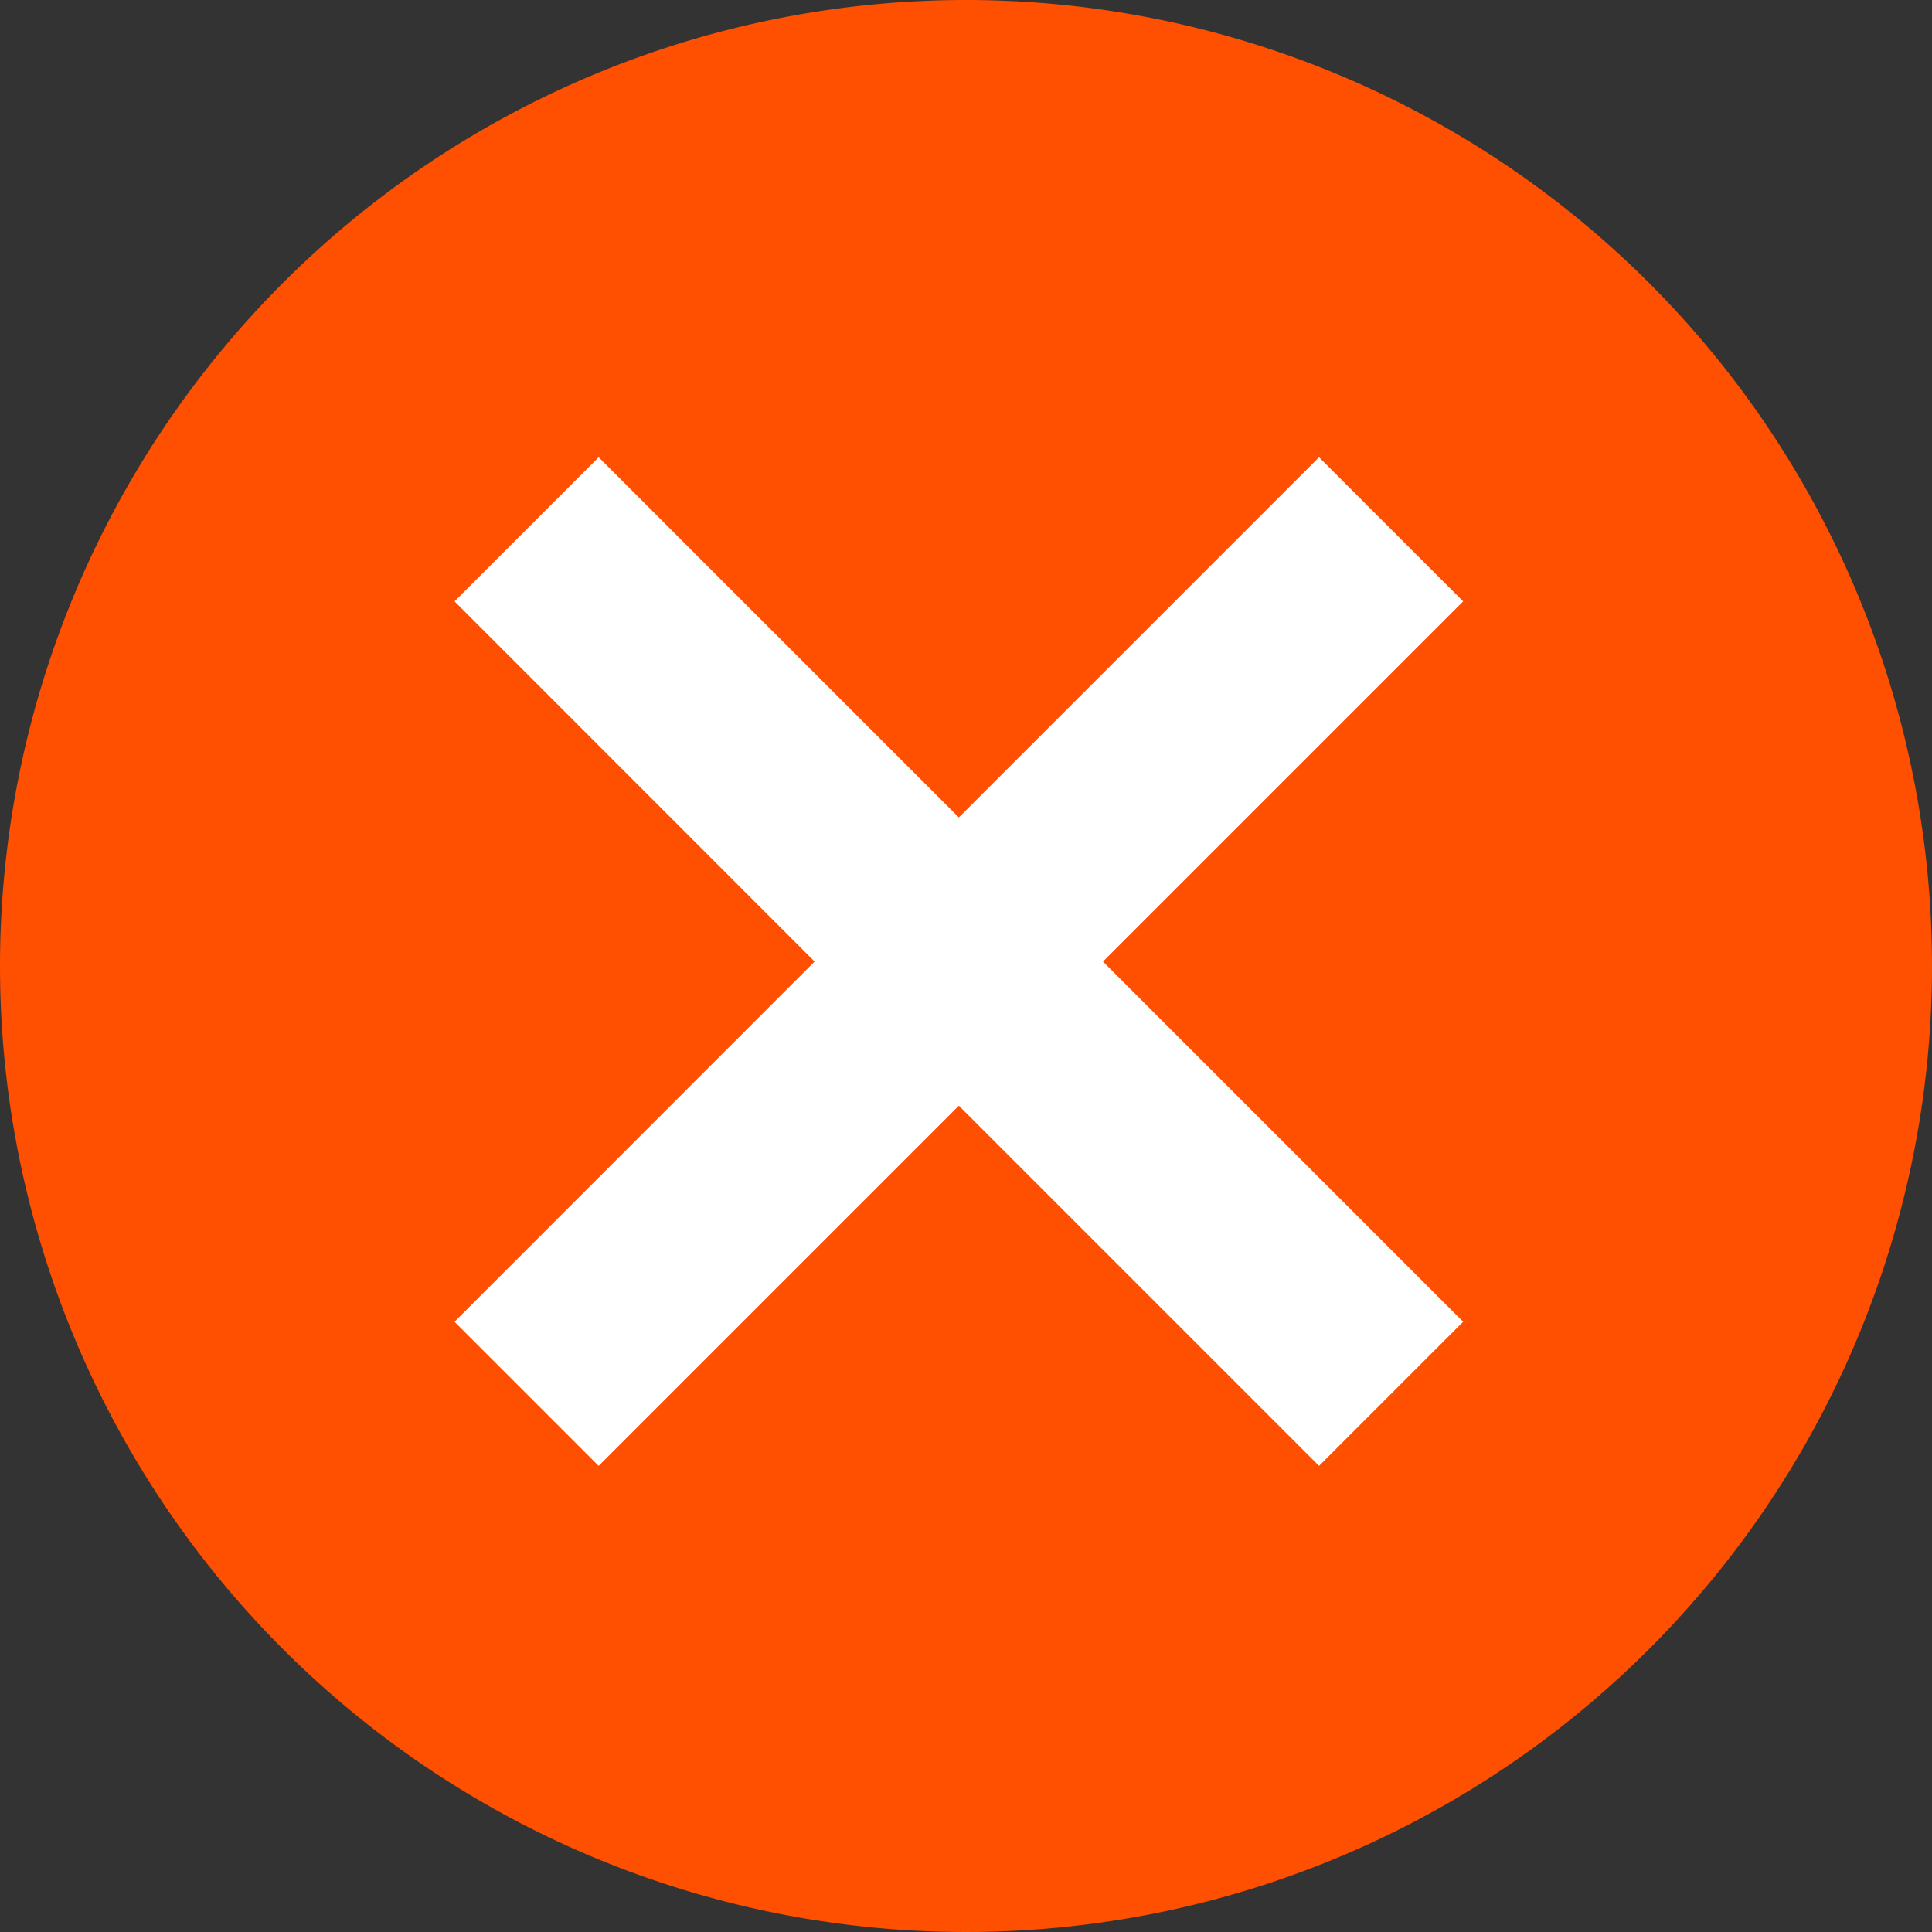
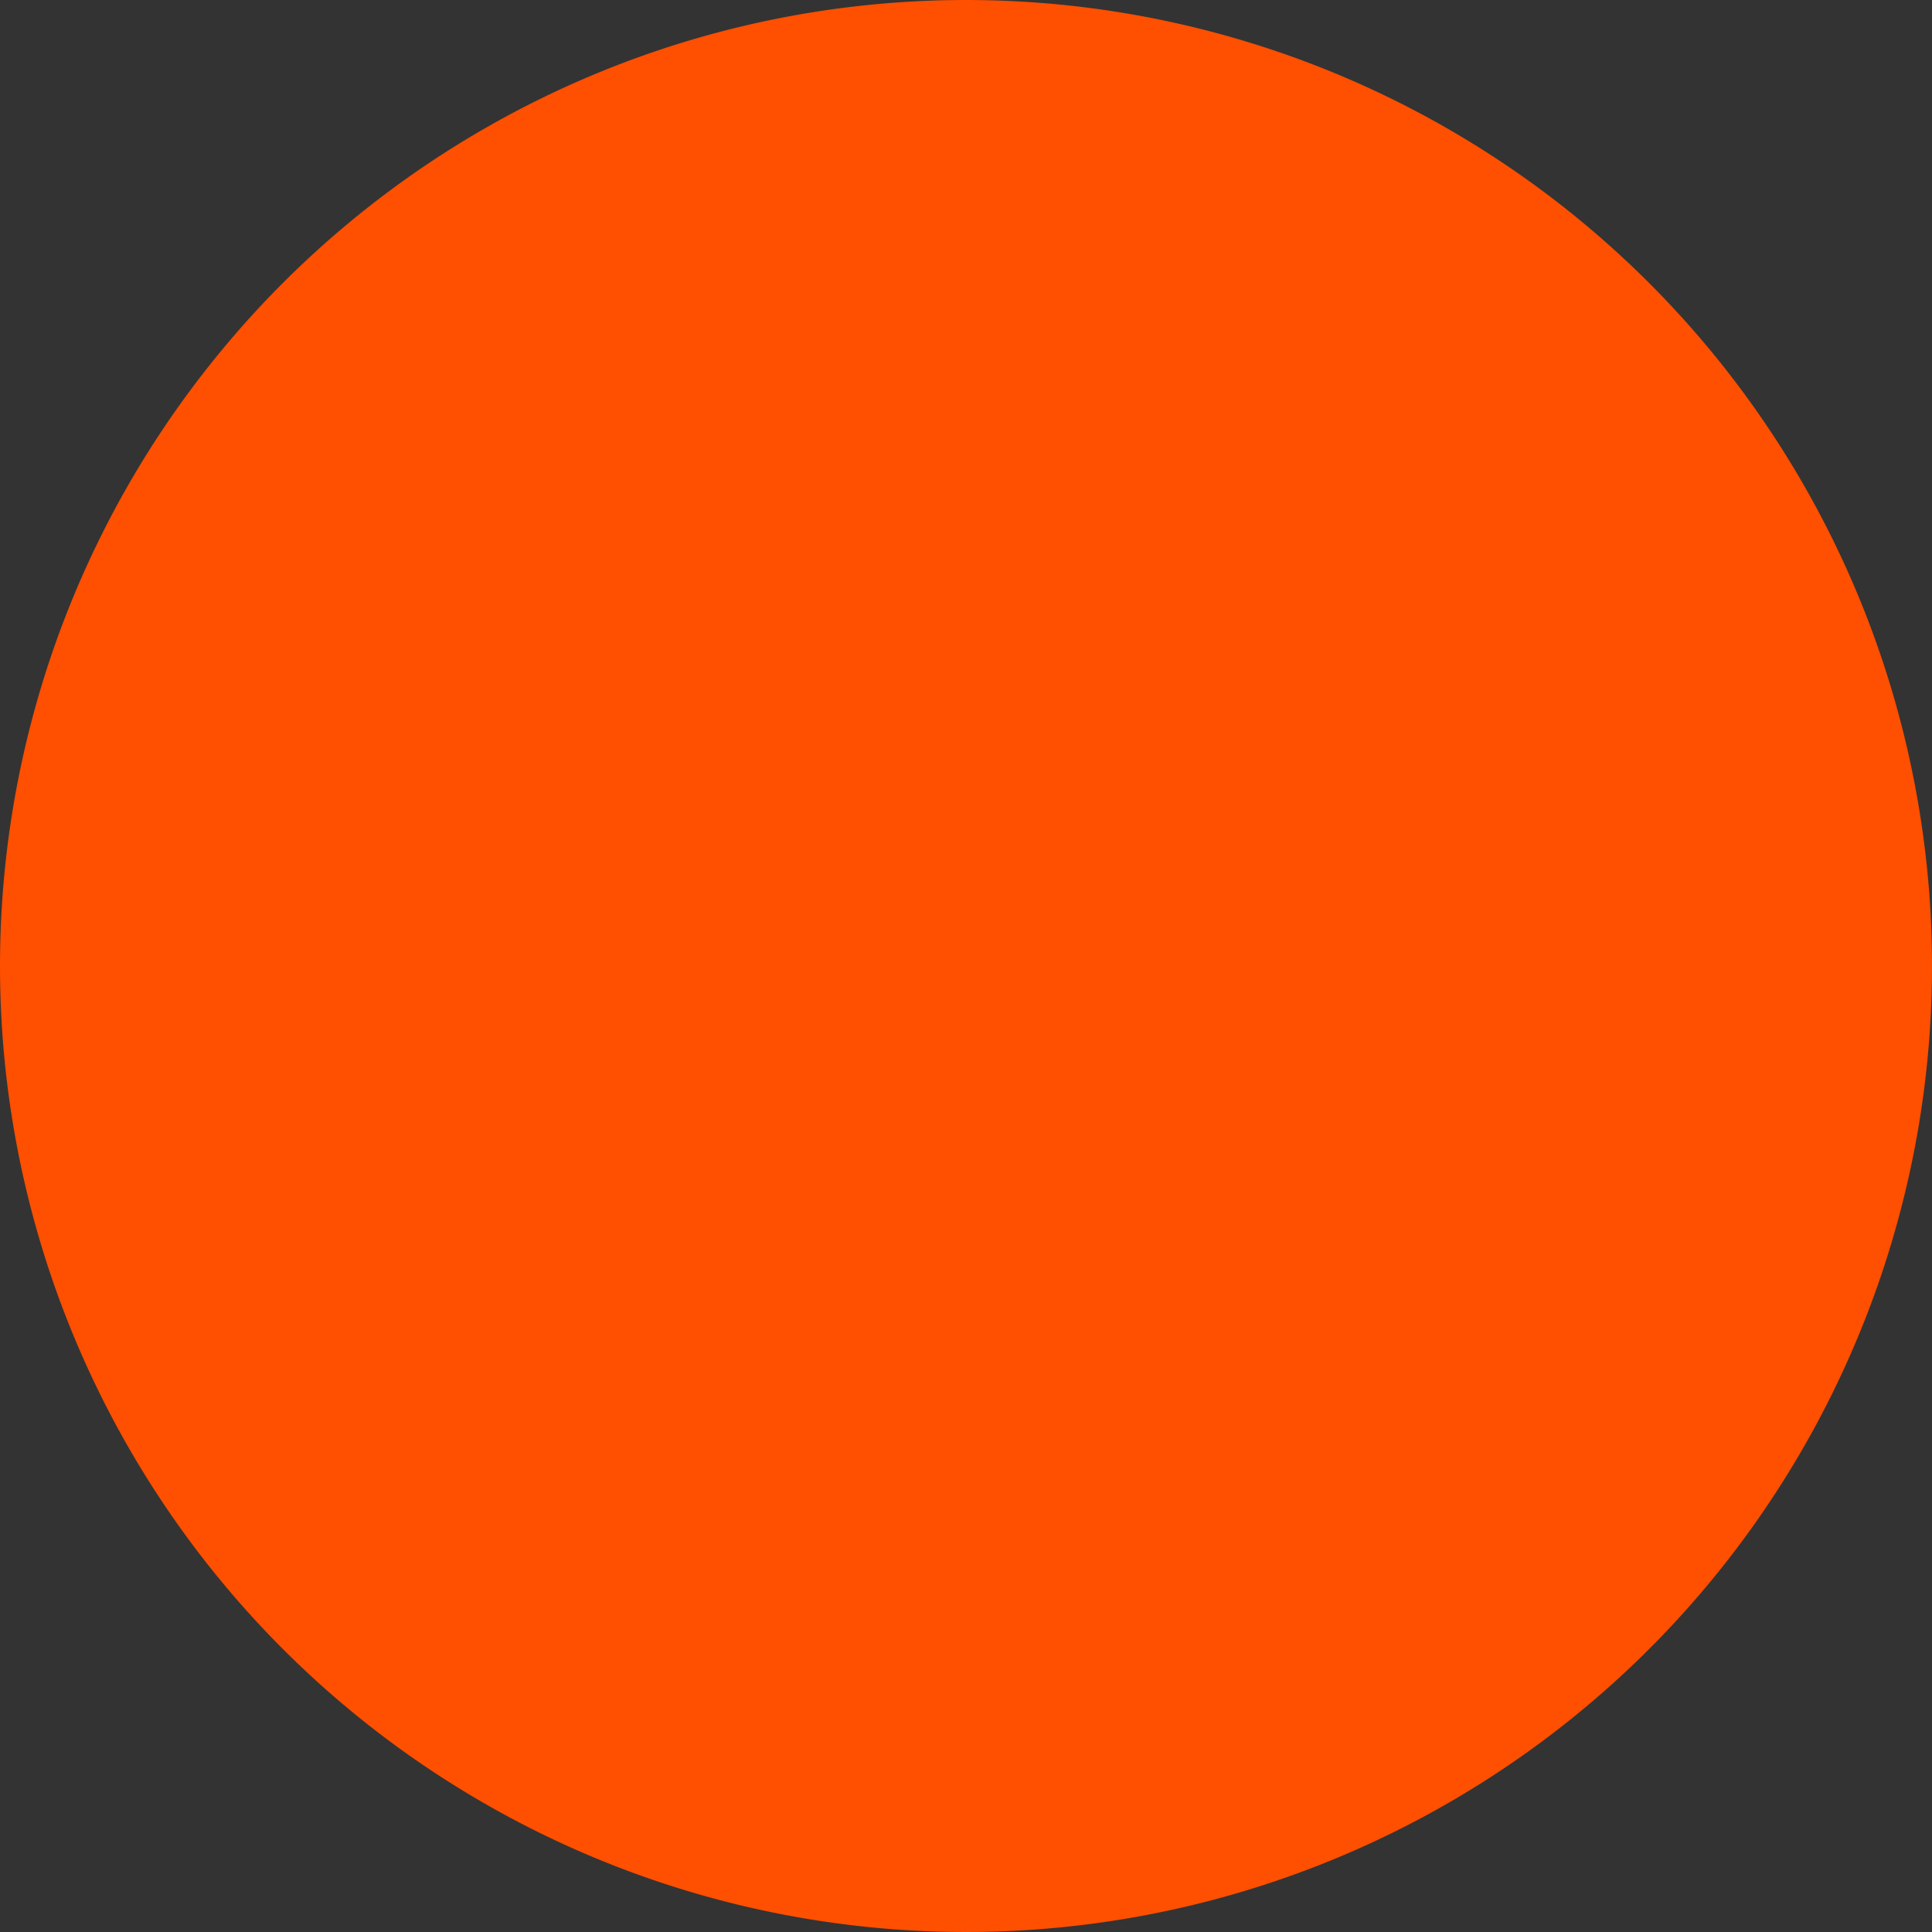
<svg xmlns="http://www.w3.org/2000/svg" width="13.5" height="13.5" viewBox="0 0 13.5 13.5">
  <rect x="0" y="0" width="13.5" height="13.5" fill="#333333" stroke="none" />
  <g id="close" transform="translate(-0.091 -0.424)">
-     <path id="Path_13534" data-name="Path 13534" d="M6.75,0A6.75,6.75,0,1,1,0,6.75,6.75,6.75,0,0,1,6.75,0Z" transform="translate(0.091 0.424)" fill="#ff4f00" />
-     <path id="Path_12768" data-name="Path 12768" d="M229.09,897.071l-2.517,2.517-2.517-2.517-1.007,1.007,2.516,2.517-2.516,2.517,1.007,1.007,2.517-2.517,2.517,2.517,1.007-1.007-2.517-2.517,2.517-2.517Z" transform="translate(-219.782 -893.452)" fill="#fff" />
+     <path id="Path_13534" data-name="Path 13534" d="M6.75,0A6.75,6.75,0,1,1,0,6.75,6.75,6.75,0,0,1,6.75,0" transform="translate(0.091 0.424)" fill="#ff4f00" />
  </g>
</svg>